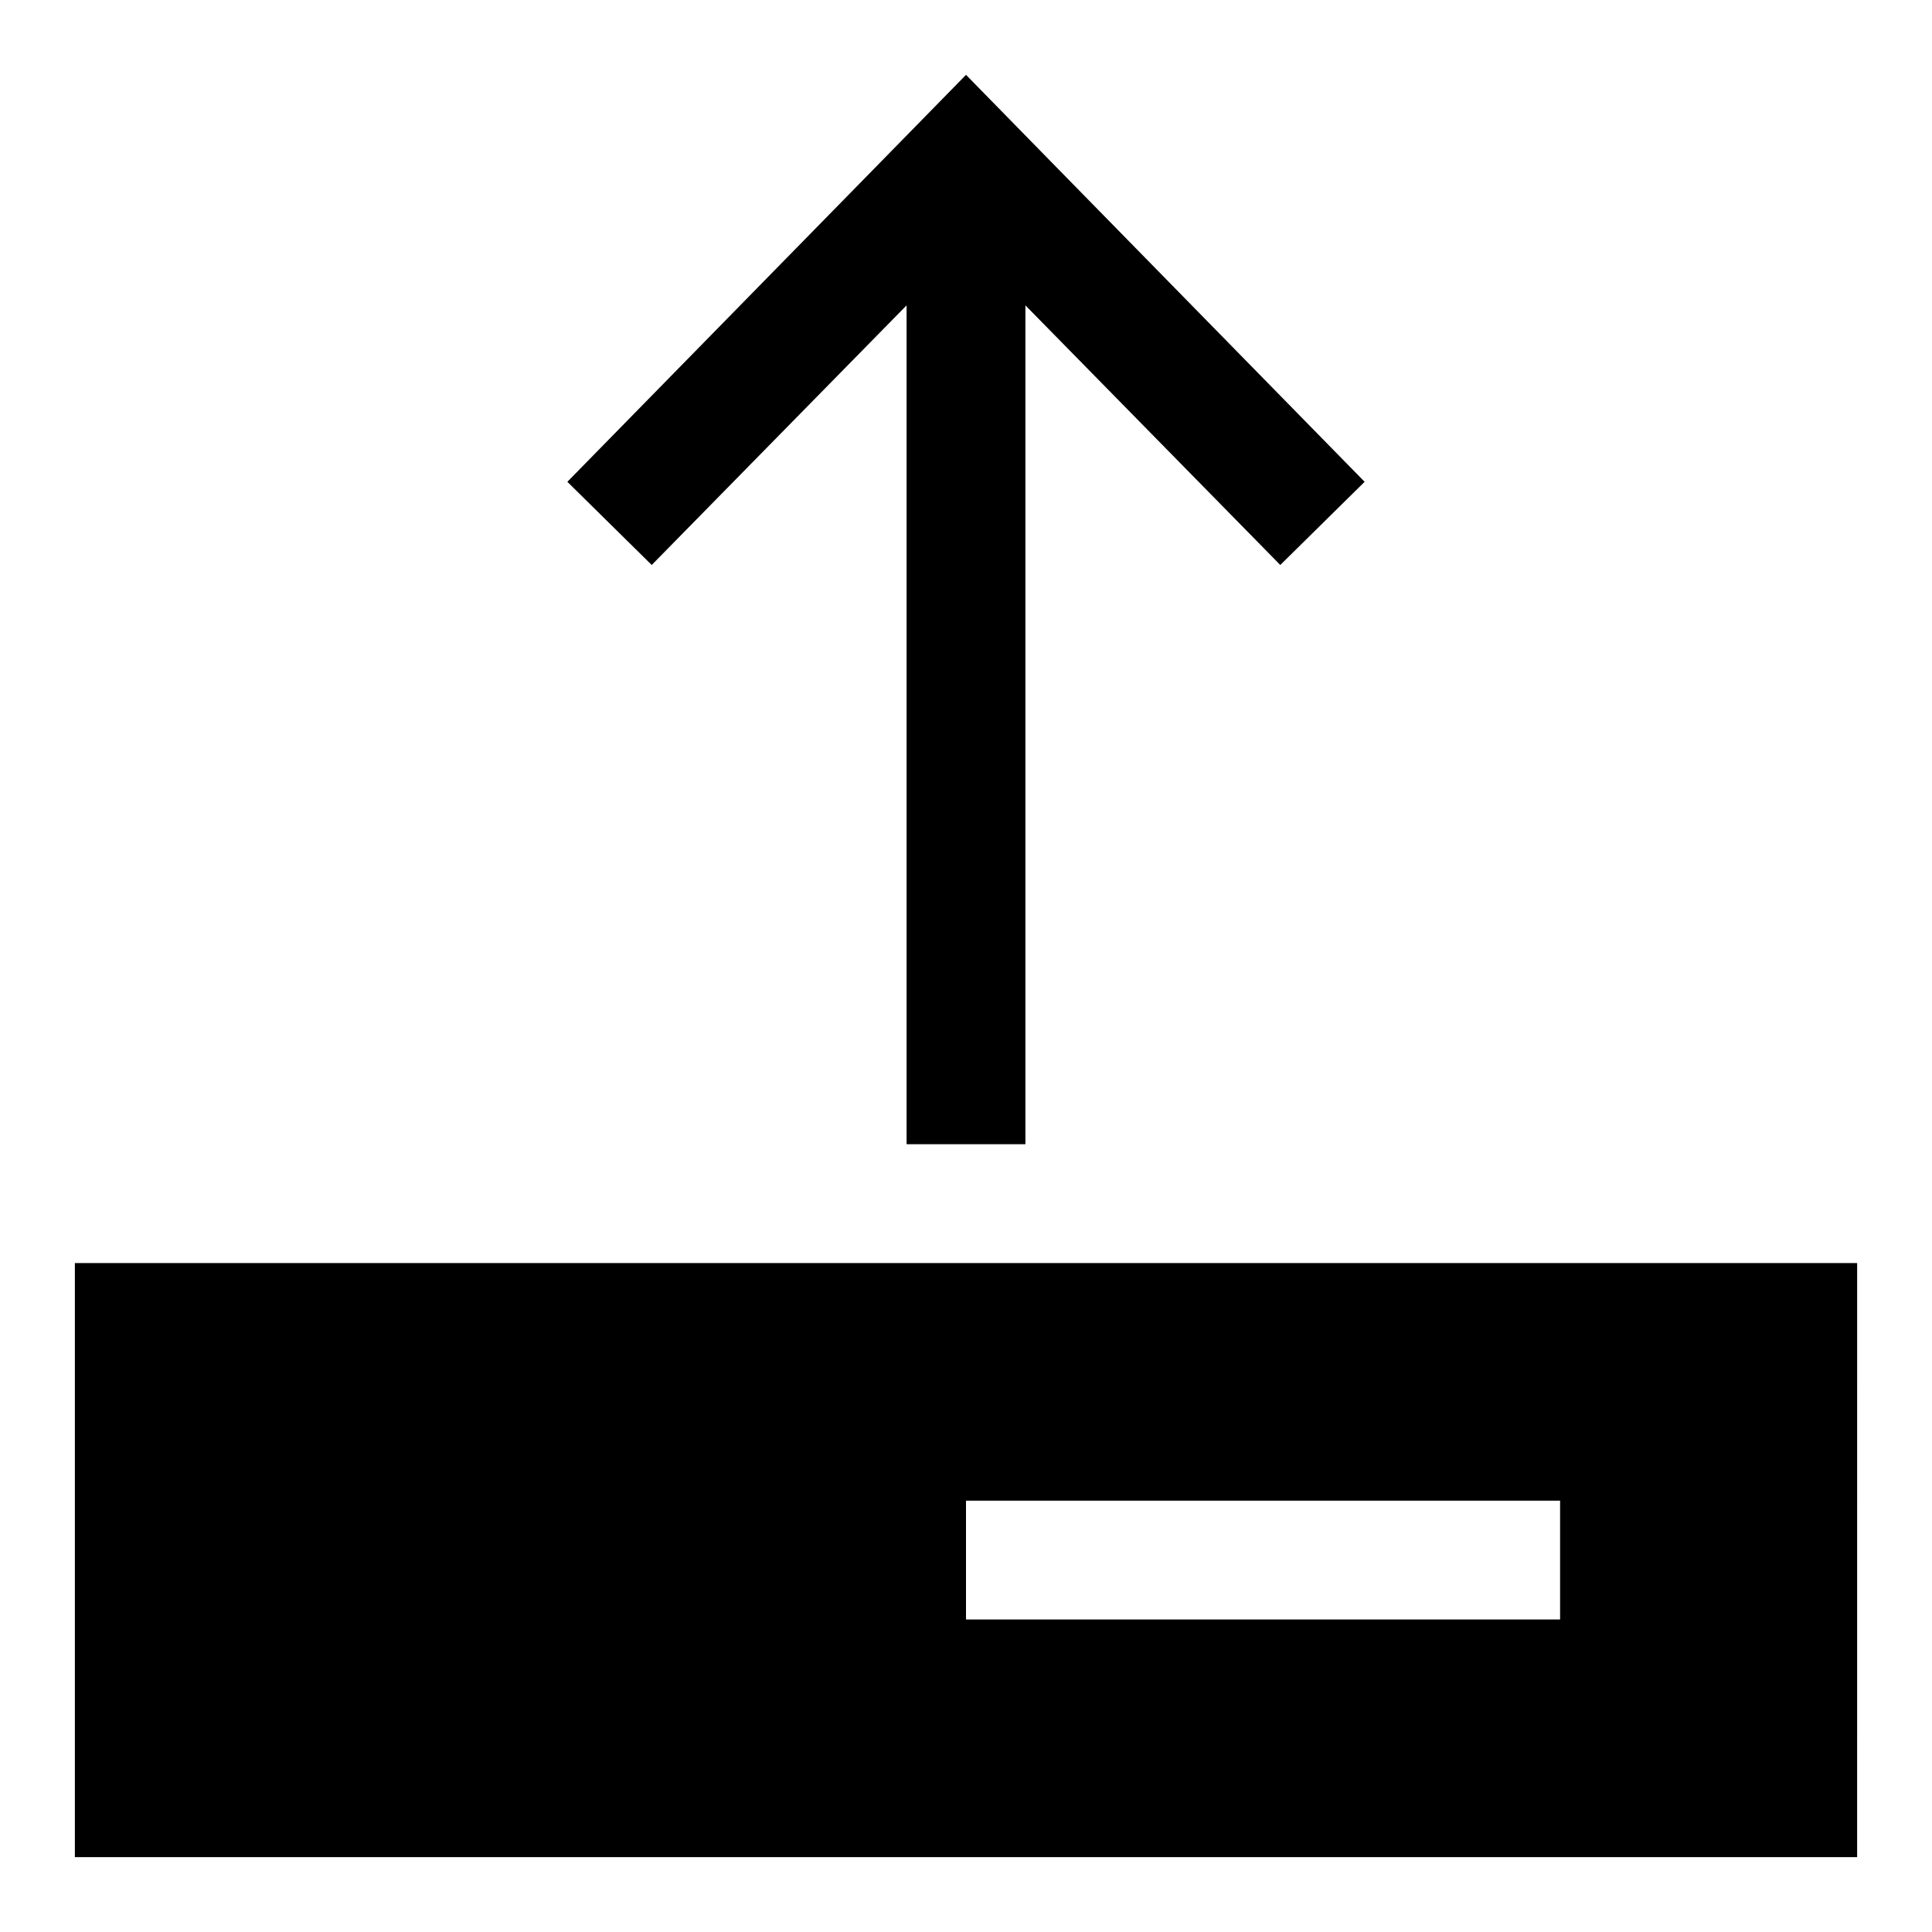
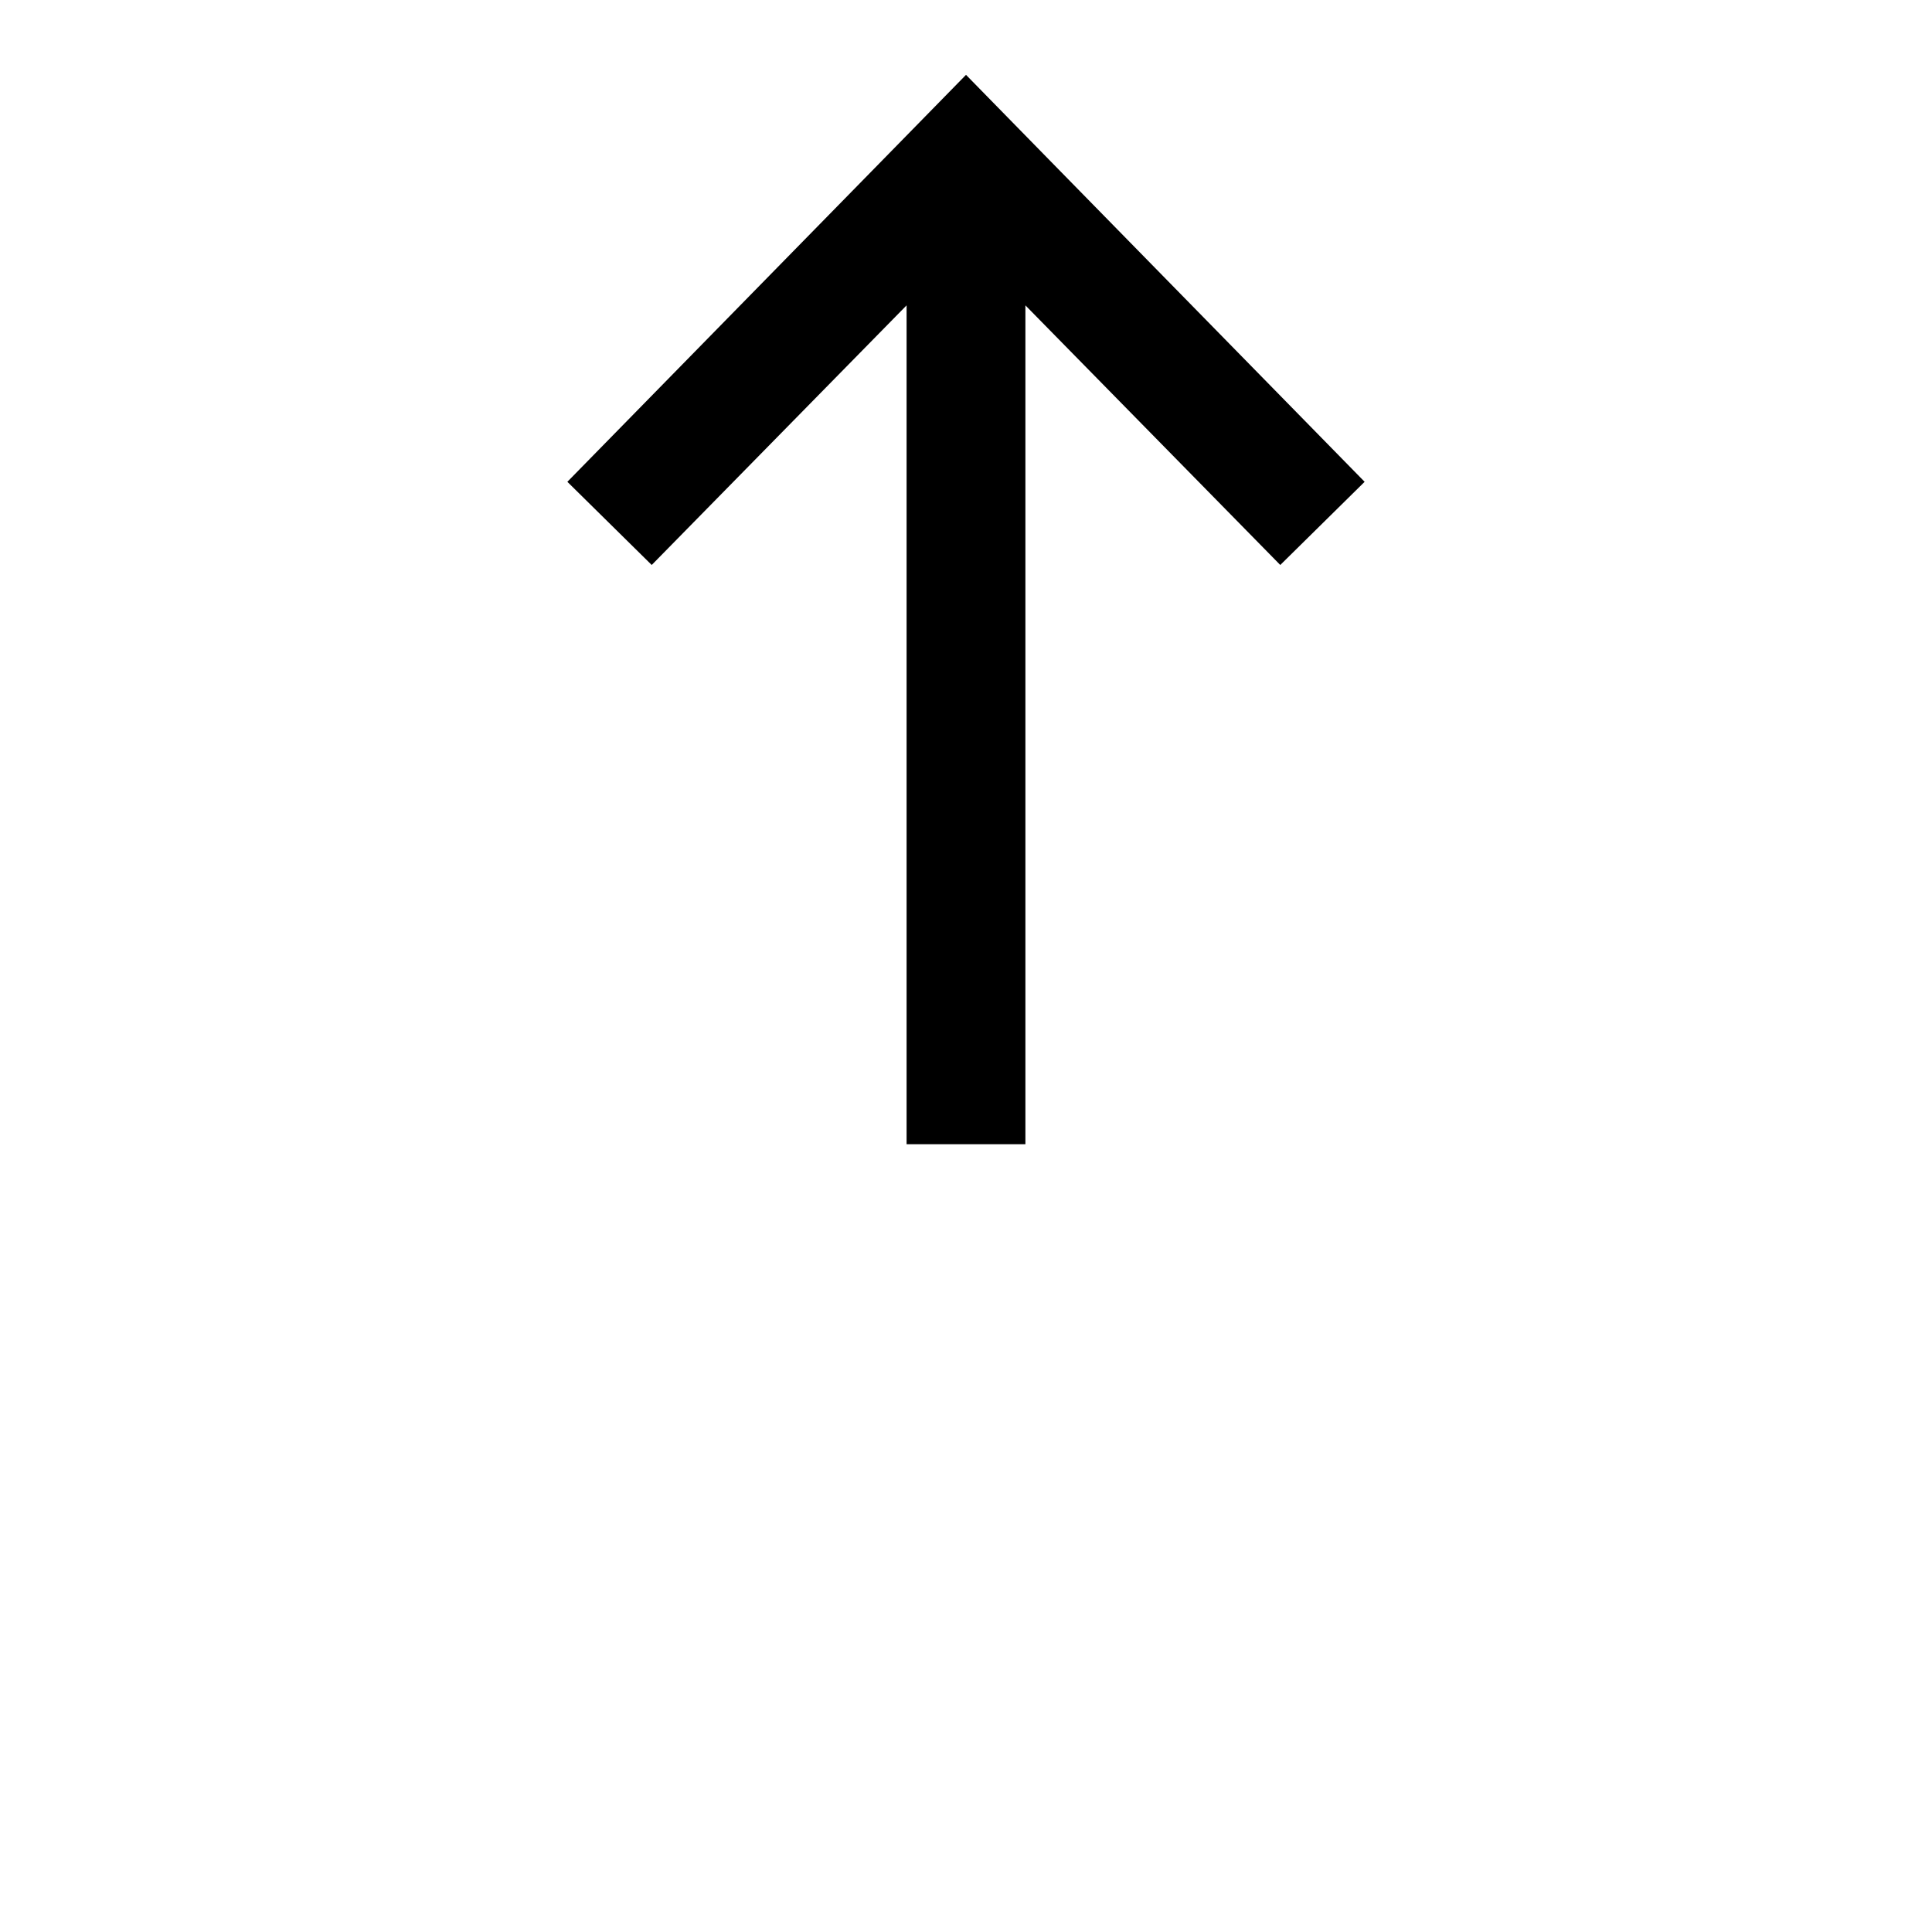
<svg xmlns="http://www.w3.org/2000/svg" fill="#000000" width="800px" height="800px" version="1.1" viewBox="144 144 512 512">
  <g>
-     <path d="m163.84 478.72v157.44h472.32l0.004-157.44zm393.6 94.465h-157.44v-31.488h157.44z" />
    <path d="m422.04 186.35-22.039-22.516-22.043 22.516-83.602 85.332 22.355 22.043 67.543-68.801v222.3h31.488v-222.3l67.543 68.801 22.355-22.043z" />
  </g>
</svg>